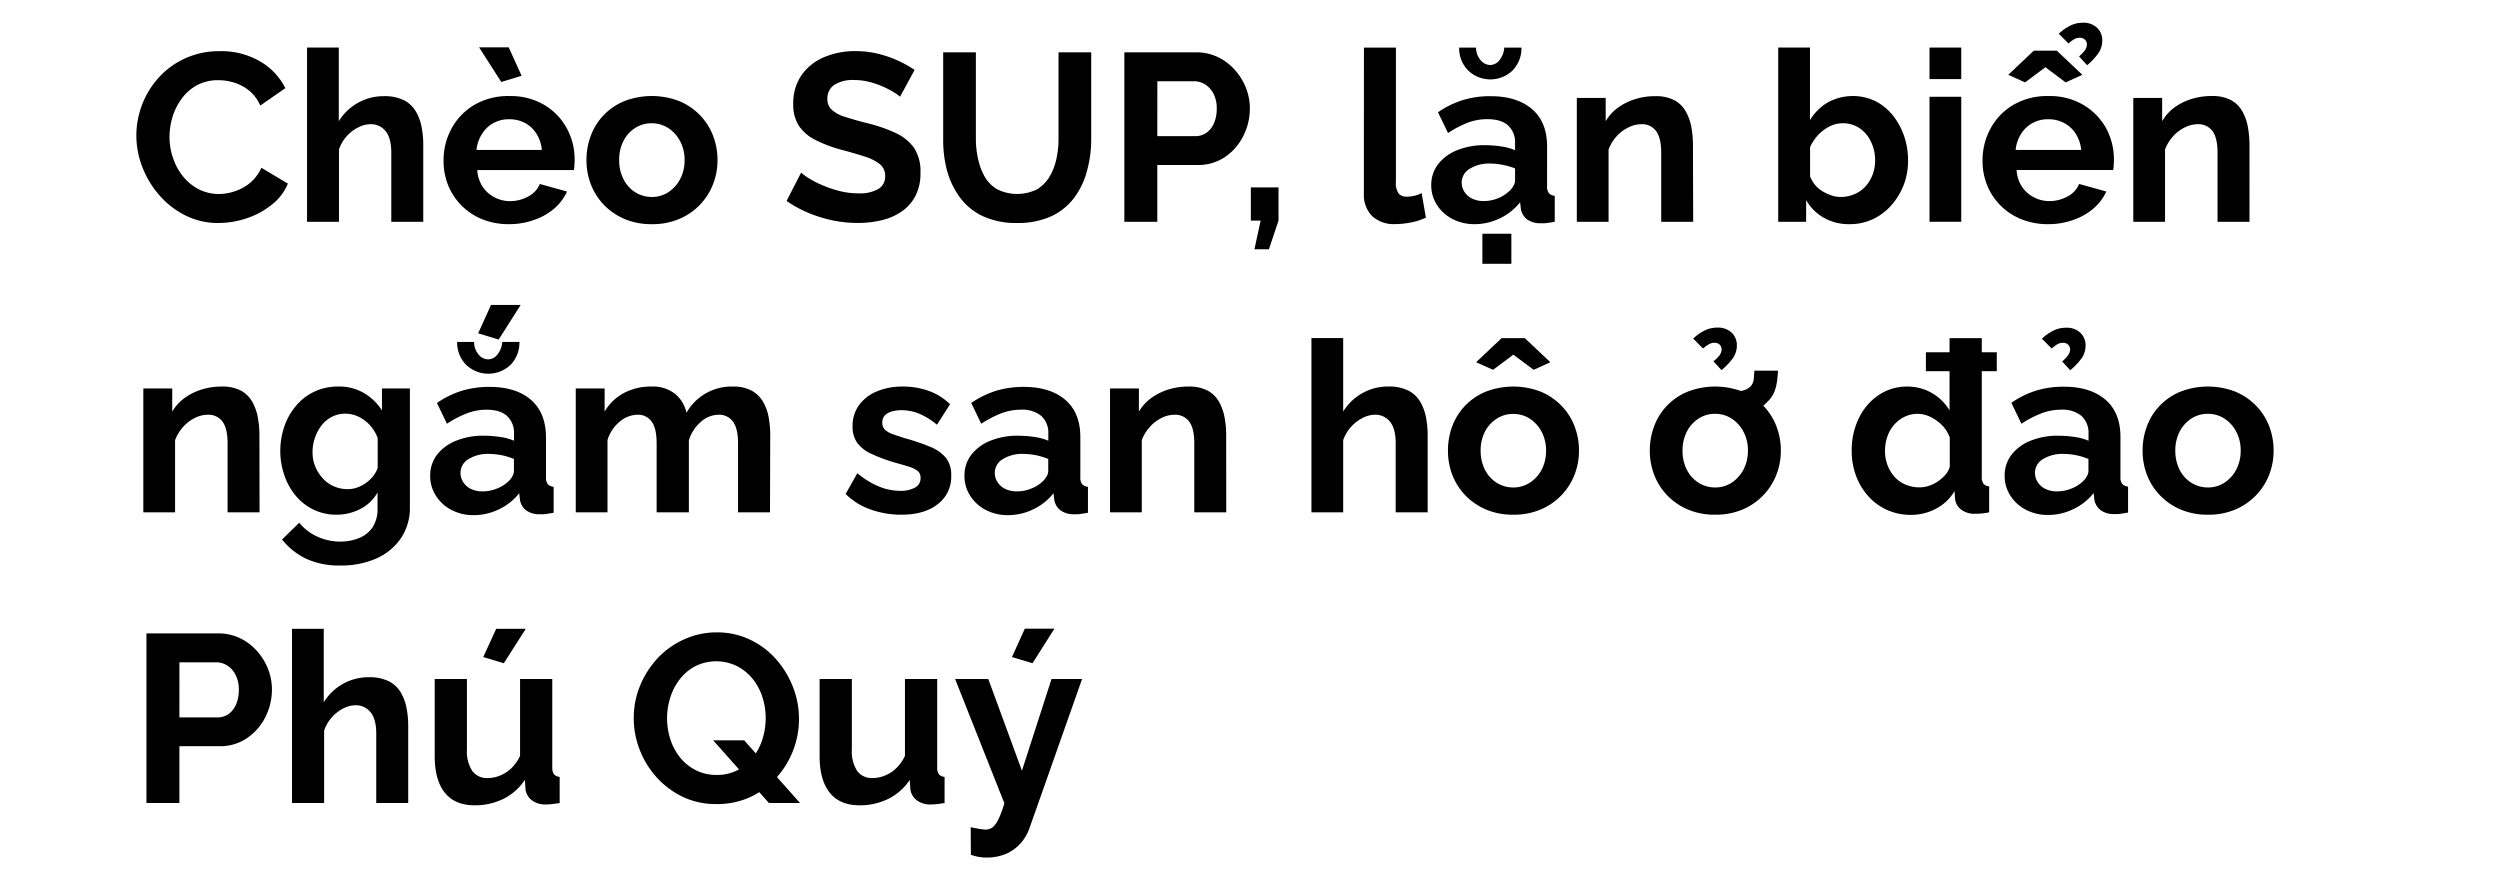
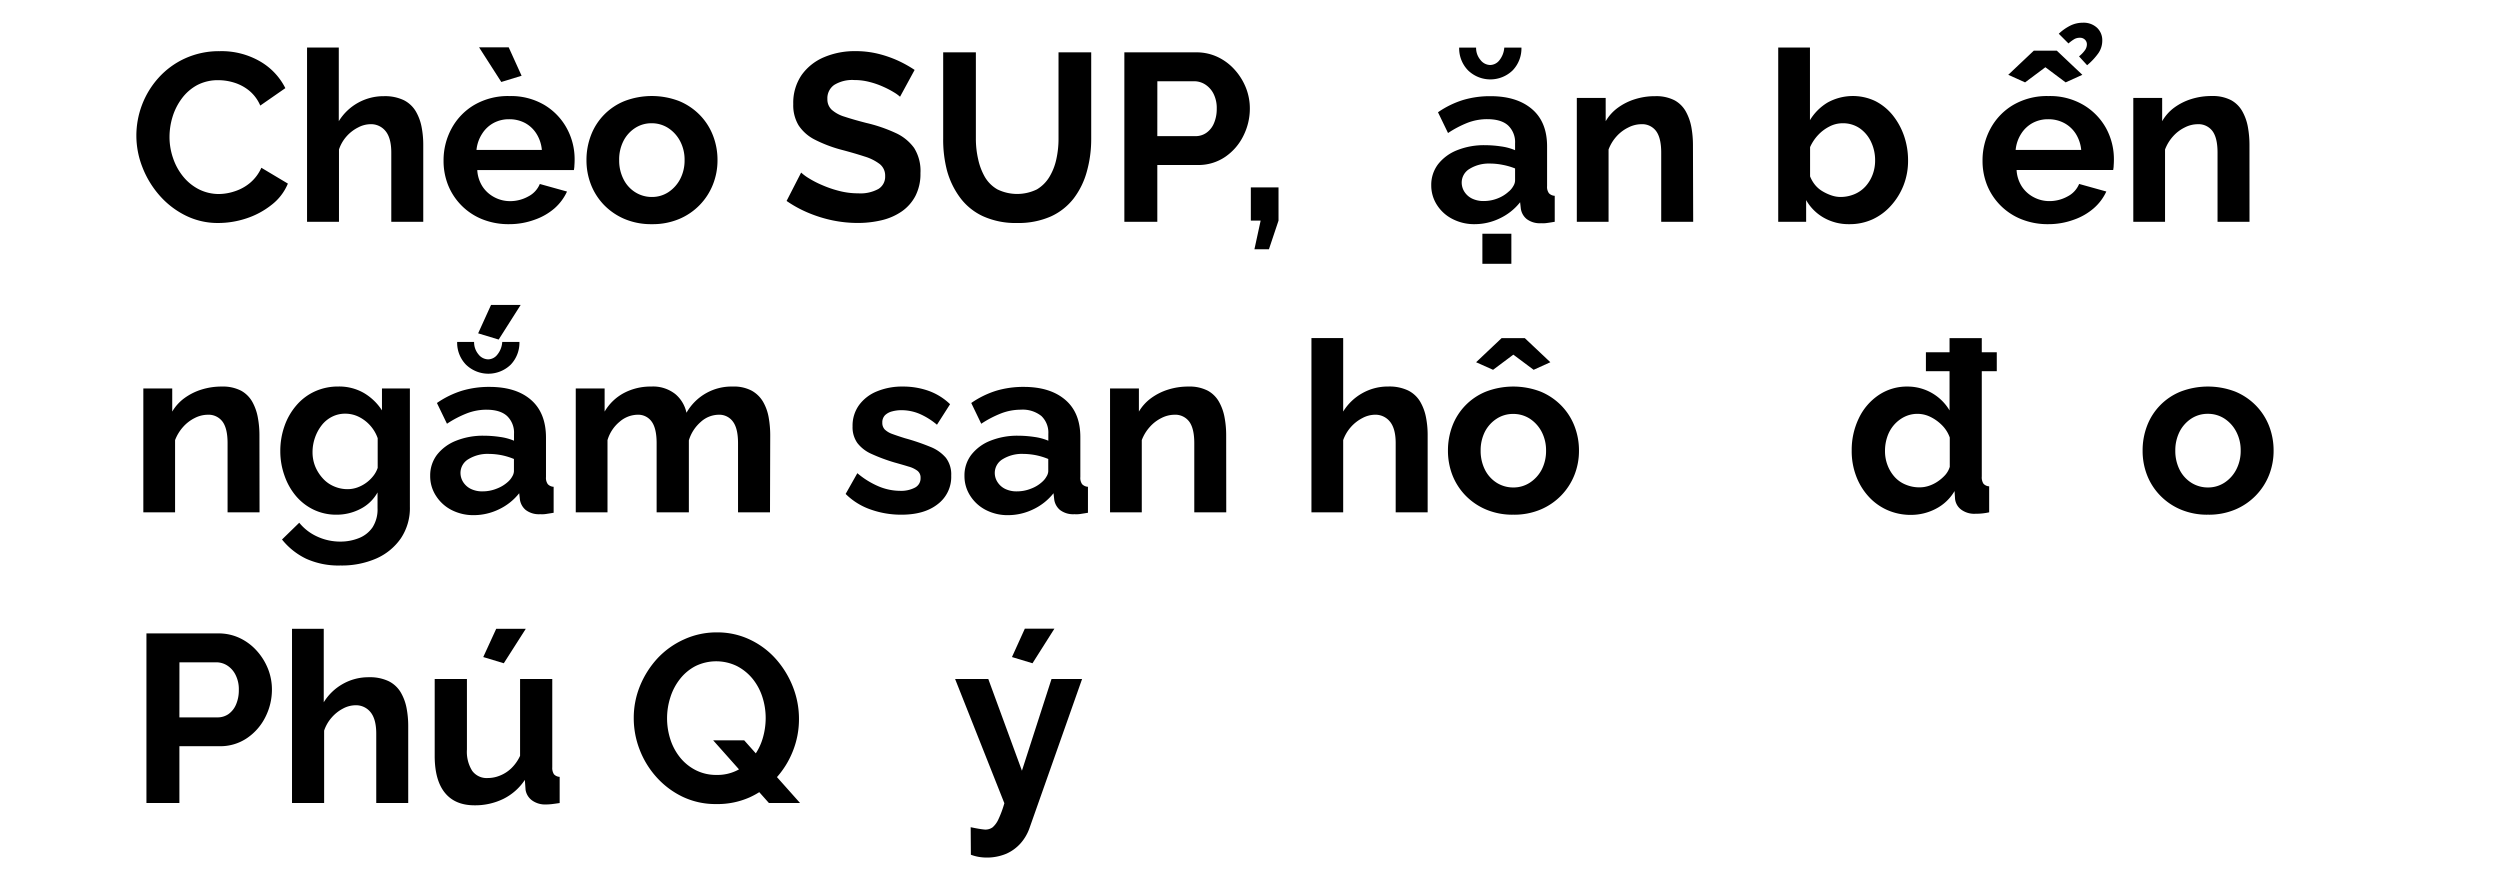
<svg xmlns="http://www.w3.org/2000/svg" id="D_Title" viewBox="0 0 660 230">
  <path d="M36,35.81a22.94,22.94,0,0,1,1.48-8.09,22.63,22.63,0,0,1,4.35-7.15,21.24,21.24,0,0,1,7-5.14A21.57,21.57,0,0,1,58,13.51a20.28,20.28,0,0,1,10.68,2.71,16.91,16.91,0,0,1,6.65,7.05l-6.62,4.6a10.33,10.33,0,0,0-3-4,11.76,11.76,0,0,0-3.94-2.07,14.14,14.14,0,0,0-4.06-.63,11.76,11.76,0,0,0-5.7,1.32A12.39,12.39,0,0,0,48,26a15.8,15.8,0,0,0-2.43,4.79,18.26,18.26,0,0,0-.82,5.36,17.11,17.11,0,0,0,.95,5.63,15.52,15.52,0,0,0,2.68,4.86A12.92,12.92,0,0,0,52.55,50a11.73,11.73,0,0,0,5.33,1.22A13.57,13.57,0,0,0,62,50.49a12,12,0,0,0,4-2.2,11.07,11.07,0,0,0,3-4L76,48.47a13.71,13.71,0,0,1-4.38,5.67A21.3,21.3,0,0,1,65,57.67a23.53,23.53,0,0,1-7.33,1.2,19,19,0,0,1-8.73-2,22.34,22.34,0,0,1-6.84-5.29,24.84,24.84,0,0,1-4.5-7.43A22.85,22.85,0,0,1,36,35.81Z" />
  <path d="M111.74,58.55H103.3V40.3c0-2.52-.49-4.41-1.48-5.65a4.91,4.91,0,0,0-4.06-1.86,7.1,7.1,0,0,0-3.22.86A10.27,10.27,0,0,0,91.49,36a10,10,0,0,0-2,3.47V58.55H81.06v-46h8.38V32a13.86,13.86,0,0,1,11.91-6.61,11.52,11.52,0,0,1,5.26,1.06,7.7,7.7,0,0,1,3.15,2.93,13,13,0,0,1,1.54,4.14,24.65,24.65,0,0,1,.44,4.64Z" />
  <path d="M134.42,59.18a18.56,18.56,0,0,1-7.18-1.33,16.22,16.22,0,0,1-8.95-9,17.23,17.23,0,0,1-1.19-6.41,17.54,17.54,0,0,1,2.11-8.51,16.11,16.11,0,0,1,6-6.23,17.66,17.66,0,0,1,9.29-2.34,17.35,17.35,0,0,1,9.2,2.34,16.16,16.16,0,0,1,5.92,6.15,17,17,0,0,1,2.08,8.3q0,.81-.06,1.53c0,.47-.08.88-.13,1.21H126a8.9,8.9,0,0,0,1.42,4.41,8.4,8.4,0,0,0,3.15,2.8,8.75,8.75,0,0,0,4.06,1,9.82,9.82,0,0,0,4.82-1.23,6.46,6.46,0,0,0,3.06-3.3l7.18,2A13.31,13.31,0,0,1,146.39,55a16,16,0,0,1-5.23,3A19.41,19.41,0,0,1,134.42,59.18Zm-8.63-19.59h17.26a9.61,9.61,0,0,0-1.42-4.28,8.13,8.13,0,0,0-3-2.83,8.75,8.75,0,0,0-4.22-1,8.46,8.46,0,0,0-4.13,1,8.2,8.2,0,0,0-3,2.83A9.61,9.61,0,0,0,125.79,39.59Zm.69-27.09h7.82l3.4,7.5-5.36,1.64Z" />
  <path d="M172.1,59.18a18,18,0,0,1-7.22-1.37,16.62,16.62,0,0,1-5.45-3.73A16.23,16.23,0,0,1,156,48.69a17.58,17.58,0,0,1-1.17-6.39A18.08,18.08,0,0,1,156,35.76a15.75,15.75,0,0,1,8.85-9.07,20.17,20.17,0,0,1,14.46,0,16.39,16.39,0,0,1,5.45,3.68,16,16,0,0,1,3.46,5.39,17.68,17.68,0,0,1,1.2,6.54,17.2,17.2,0,0,1-1.2,6.39,16.37,16.37,0,0,1-8.91,9.12A18,18,0,0,1,172.1,59.18ZM163.46,42.3a10.87,10.87,0,0,0,1.14,5,8.52,8.52,0,0,0,3.12,3.46A8.14,8.14,0,0,0,172.1,52a7.84,7.84,0,0,0,4.34-1.26,9.25,9.25,0,0,0,3.12-3.46,10.59,10.59,0,0,0,1.17-5,10.43,10.43,0,0,0-1.17-5,9.25,9.25,0,0,0-3.12-3.46A8,8,0,0,0,172,32.54a7.84,7.84,0,0,0-4.34,1.26,8.86,8.86,0,0,0-3.09,3.46A10.79,10.79,0,0,0,163.46,42.3Z" />
  <path d="M237.61,25.54a9.84,9.84,0,0,0-1.6-1.16,23.71,23.71,0,0,0-2.84-1.48,21.1,21.1,0,0,0-3.62-1.26,15.66,15.66,0,0,0-4-.51,9.08,9.08,0,0,0-5.32,1.29,4.29,4.29,0,0,0-1.8,3.73A3.75,3.75,0,0,0,219.6,29a9.11,9.11,0,0,0,3.4,1.82q2.26.75,5.67,1.63a39.93,39.93,0,0,1,7.65,2.6,12.31,12.31,0,0,1,5,4A11.38,11.38,0,0,1,243,45.71a12.73,12.73,0,0,1-1.32,6,11.47,11.47,0,0,1-3.62,4.11,15.71,15.71,0,0,1-5.3,2.32,26.92,26.92,0,0,1-6.33.72,32.84,32.84,0,0,1-6.67-.69,35,35,0,0,1-6.4-2,31.34,31.34,0,0,1-5.7-3.12l3.84-7.49a13,13,0,0,0,2,1.48,25.44,25.44,0,0,0,3.53,1.82,29,29,0,0,0,4.53,1.55,20,20,0,0,0,5,.63,9.88,9.88,0,0,0,5.35-1.16,3.78,3.78,0,0,0,1.77-3.39,3.87,3.87,0,0,0-1.42-3.17,12.6,12.6,0,0,0-4-2c-1.72-.56-3.76-1.16-6.11-1.78a35.43,35.43,0,0,1-7.09-2.7,11.15,11.15,0,0,1-4.22-3.73,10.26,10.26,0,0,1-1.42-5.62,13,13,0,0,1,2.21-7.69,13.83,13.83,0,0,1,5.92-4.7,20.61,20.61,0,0,1,8.25-1.6,24.9,24.9,0,0,1,6,.69A29.92,29.92,0,0,1,237.05,16a31.57,31.57,0,0,1,4.41,2.46Z" />
  <path d="M268.48,58.87a20.76,20.76,0,0,1-9-1.8,15.74,15.74,0,0,1-6.05-4.94A21.52,21.52,0,0,1,250,45,32.34,32.34,0,0,1,249,36.63V13.82h8.63V36.63a24.07,24.07,0,0,0,.6,5.39A16.38,16.38,0,0,0,260,46.71,9,9,0,0,0,263.32,50a11.87,11.87,0,0,0,10.42,0,9.62,9.62,0,0,0,3.31-3.31,15.26,15.26,0,0,0,1.83-4.7,24.84,24.84,0,0,0,.57-5.32V13.82h8.63V36.63a31.73,31.73,0,0,1-1.14,8.6,20.81,20.81,0,0,1-3.46,7.12,16,16,0,0,1-6.05,4.79A21.14,21.14,0,0,1,268.48,58.87Z" />
  <path d="M296.83,58.55V13.82h19a13,13,0,0,1,5.7,1.26,14.12,14.12,0,0,1,4.5,3.41,15.91,15.91,0,0,1,2.93,4.78,14.79,14.79,0,0,1,1,5.42,16,16,0,0,1-1.7,7.15,14.39,14.39,0,0,1-4.82,5.58,12.52,12.52,0,0,1-7.28,2.14H305.53v15Zm8.7-22.61h10.08a4.9,4.9,0,0,0,2.89-.89,5.76,5.76,0,0,0,2-2.55,9.52,9.52,0,0,0,.72-3.81,8.34,8.34,0,0,0-.85-3.94,6.26,6.26,0,0,0-2.2-2.45,5.4,5.4,0,0,0-2.93-.85h-9.7Z" />
  <path d="M331.17,65.8l1.64-7.56h-2.59V49.48h7.31v8.76L335,65.8Z" />
-   <path d="M360.08,12.56h8.44V48a4.69,4.69,0,0,0,.76,3.13,2.67,2.67,0,0,0,2,.79,9.08,9.08,0,0,0,2.17-.25,7.72,7.72,0,0,0,1.86-.7l1.13,6.49a15.91,15.91,0,0,1-3.93,1.26,21.07,21.07,0,0,1-4.13.44,8.43,8.43,0,0,1-6.14-2.11,8,8,0,0,1-2.18-6Z" />
  <path d="M377.85,48.91a9,9,0,0,1,1.79-5.54,11.91,11.91,0,0,1,5-3.7,19,19,0,0,1,7.4-1.34,28.86,28.86,0,0,1,4.22.32,14.56,14.56,0,0,1,3.72,1V37.84a6.07,6.07,0,0,0-1.83-4.71q-1.81-1.66-5.48-1.67a14.45,14.45,0,0,0-5.23.95,27.76,27.76,0,0,0-5.16,2.71l-2.65-5.48a24.23,24.23,0,0,1,6.65-3.25,24.84,24.84,0,0,1,7.21-1q7,0,11,3.45t3.94,10V49.14a2.84,2.84,0,0,0,.48,1.86,2.25,2.25,0,0,0,1.54.69v6.86c-.76.13-1.44.24-2.05.32a7,7,0,0,1-1.54.06,5.75,5.75,0,0,1-3.81-1.1,4.35,4.35,0,0,1-1.55-2.74l-.19-1.7a15,15,0,0,1-5.41,4.28,15.26,15.26,0,0,1-6.56,1.51,12.45,12.45,0,0,1-5.89-1.37,10.41,10.41,0,0,1-4.09-3.7A9.49,9.49,0,0,1,377.85,48.91Zm15.56-31.75a3.16,3.16,0,0,0,2.46-1.29,6,6,0,0,0,1.26-3.31h4.53a8.38,8.38,0,0,1-2.3,6,8.46,8.46,0,0,1-11.81,0,8.32,8.32,0,0,1-2.33-6h4.47a4.88,4.88,0,0,0,1.14,3.25A3.3,3.3,0,0,0,393.41,17.16Zm5,33.33a5.28,5.28,0,0,0,1.13-1.41,3,3,0,0,0,.44-1.35V44.47a17.68,17.68,0,0,0-3.28-.95,17.34,17.34,0,0,0-3.33-.34A9.67,9.67,0,0,0,388,44.56a4.2,4.2,0,0,0-2.11,3.66,4.51,4.51,0,0,0,.69,2.37,5,5,0,0,0,2,1.81,6.8,6.8,0,0,0,3.18.67,9.81,9.81,0,0,0,3.71-.73A9.19,9.19,0,0,0,398.39,50.49Zm-7.06,19.15V61.7H399v7.94Z" />
  <path d="M447,58.55h-8.44V40.3c0-2.61-.46-4.51-1.36-5.71a4.55,4.55,0,0,0-3.87-1.8,7.61,7.61,0,0,0-3.44.86A10.14,10.14,0,0,0,426.77,36a10.85,10.85,0,0,0-2.11,3.47V58.55h-8.38V25.86h7.62V32a11.75,11.75,0,0,1,3.21-3.55,15.44,15.44,0,0,1,4.48-2.25,17.52,17.52,0,0,1,5.41-.81,10.59,10.59,0,0,1,5.08,1.09,7.55,7.55,0,0,1,3,3,13.65,13.65,0,0,1,1.45,4.14,26.17,26.17,0,0,1,.41,4.58Z" />
  <path d="M488.22,59.18a13.21,13.21,0,0,1-6.74-1.7,12.34,12.34,0,0,1-4.66-4.66v5.73h-7.37v-46h8.38V31.72a13.61,13.61,0,0,1,4.69-4.67,13.8,13.8,0,0,1,12.57-.36,14.17,14.17,0,0,1,4.57,3.71,18.09,18.09,0,0,1,3,5.45,19.84,19.84,0,0,1,1.07,6.51,17.7,17.7,0,0,1-1.2,6.58,17.48,17.48,0,0,1-3.31,5.35,14.84,14.84,0,0,1-4.88,3.62A14.44,14.44,0,0,1,488.22,59.18ZM485.83,52a9.54,9.54,0,0,0,3.75-.74,8.21,8.21,0,0,0,2.93-2.07,9.79,9.79,0,0,0,1.85-3.06,10.48,10.48,0,0,0,.67-3.77A11.17,11.17,0,0,0,494,37.54a9,9,0,0,0-3-3.65,7.77,7.77,0,0,0-4.54-1.35,7.45,7.45,0,0,0-3.49.86,10.69,10.69,0,0,0-3,2.26,11.6,11.6,0,0,0-2.11,3.18v7.72a8.65,8.65,0,0,0,1.32,2.26,7.38,7.38,0,0,0,2,1.7,12.2,12.2,0,0,0,2.36,1.08A7.55,7.55,0,0,0,485.83,52Z" />
-   <path d="M509.39,20.88V12.56h8.38v8.32Zm0,37.67v-33h8.38v33Z" />
  <path d="M540.76,59.18a18.56,18.56,0,0,1-7.18-1.33,16.22,16.22,0,0,1-9-9,17.23,17.23,0,0,1-1.19-6.41,17.54,17.54,0,0,1,2.11-8.51,16.11,16.11,0,0,1,6-6.23,17.67,17.67,0,0,1,9.3-2.34A17.34,17.34,0,0,1,550,27.69,16.26,16.26,0,0,1,556,33.84a17.09,17.09,0,0,1,2.07,8.3q0,.81-.06,1.53c0,.47-.08.88-.13,1.21H532.38a8.9,8.9,0,0,0,1.42,4.41,8.4,8.4,0,0,0,3.15,2.8,8.75,8.75,0,0,0,4.06,1,9.82,9.82,0,0,0,4.82-1.23,6.46,6.46,0,0,0,3.06-3.3l7.18,2A13.18,13.18,0,0,1,552.73,55a16,16,0,0,1-5.23,3A19.41,19.41,0,0,1,540.76,59.18ZM530.18,19.75l6.74-6.37H543l6.74,6.37-4.41,2-5.35-4-5.36,4Zm2,19.84h17.26A9.73,9.73,0,0,0,548,35.31a8.23,8.23,0,0,0-3.06-2.83,8.75,8.75,0,0,0-4.22-1,8.46,8.46,0,0,0-4.13,1,8.27,8.27,0,0,0-3,2.83A9.61,9.61,0,0,0,532.13,39.59Zm13.92-28.1-2.58-2.58a12.59,12.59,0,0,1,3.09-2.17A7.39,7.39,0,0,1,549.83,6a5.16,5.16,0,0,1,3.82,1.36,4.49,4.49,0,0,1,1.35,3.3A5.83,5.83,0,0,1,554,14a16.87,16.87,0,0,1-3,3.22l-2.14-2.34a8,8,0,0,0,1.57-1.63,2.71,2.71,0,0,0,.51-1.51,1.68,1.68,0,0,0-.51-1.26,1.79,1.79,0,0,0-1.32-.51,2.92,2.92,0,0,0-1.48.35A11.11,11.11,0,0,0,546.05,11.49Z" />
  <path d="M593.87,58.55h-8.44V40.3q0-3.91-1.35-5.71a4.58,4.58,0,0,0-3.88-1.8,7.57,7.57,0,0,0-3.43.86A10.06,10.06,0,0,0,573.68,36a11,11,0,0,0-2.11,3.47V58.55h-8.38V25.86h7.62V32A11.66,11.66,0,0,1,574,28.41a15.38,15.38,0,0,1,4.47-2.25,17.63,17.63,0,0,1,5.42-.81A10.55,10.55,0,0,1,589,26.44a7.55,7.55,0,0,1,3,3,13.13,13.13,0,0,1,1.45,4.14,26.17,26.17,0,0,1,.41,4.58Z" />
  <path d="M68.52,135.25H60.08V117q0-3.91-1.35-5.71a4.58,4.58,0,0,0-3.88-1.8,7.7,7.7,0,0,0-3.43.86,10.18,10.18,0,0,0-3.09,2.37,11.21,11.21,0,0,0-2.11,3.47v19.06H37.84V102.56h7.63v6.1a11.87,11.87,0,0,1,3.21-3.55,15.38,15.38,0,0,1,4.47-2.25,17.63,17.63,0,0,1,5.42-.81,10.52,10.52,0,0,1,5.07,1.09,7.64,7.64,0,0,1,3,3,13.34,13.34,0,0,1,1.44,4.15,25.06,25.06,0,0,1,.41,4.57Z" />
  <path d="M88.81,135.88a13.72,13.72,0,0,1-6-1.32,14.11,14.11,0,0,1-4.69-3.63,16.82,16.82,0,0,1-3-5.33A19.05,19.05,0,0,1,74,119.16a19.65,19.65,0,0,1,1.11-6.69A16.82,16.82,0,0,1,78.26,107a14.12,14.12,0,0,1,4.85-3.66,14.68,14.68,0,0,1,6.2-1.3,13.08,13.08,0,0,1,6.74,1.7,14.32,14.32,0,0,1,4.79,4.6v-5.79h7.37v31.22a14.34,14.34,0,0,1-2.39,8.36,15.42,15.42,0,0,1-6.49,5.32,22.8,22.8,0,0,1-9.45,1.84,20.69,20.69,0,0,1-9.07-1.79,18.38,18.38,0,0,1-6.36-5.07L79,138a13,13,0,0,0,4.76,3.66,14.37,14.37,0,0,0,6.08,1.32,13,13,0,0,0,4.91-.92,7.82,7.82,0,0,0,3.6-2.84,8.8,8.8,0,0,0,1.32-5.06V130a10.69,10.69,0,0,1-4.57,4.38A13.58,13.58,0,0,1,88.81,135.88Zm2.83-6.74a7.73,7.73,0,0,0,2.68-.44,9.32,9.32,0,0,0,4.19-3,7.12,7.12,0,0,0,1.2-2.18v-7.84A10,10,0,0,0,94.64,110a8.06,8.06,0,0,0-3.5-.79,7.55,7.55,0,0,0-3.5.82,8.08,8.08,0,0,0-2.74,2.27,11.42,11.42,0,0,0-1.76,3.29,11.55,11.55,0,0,0-.63,3.79,10,10,0,0,0,.72,3.79,10.69,10.69,0,0,0,2,3.13,8.28,8.28,0,0,0,2.93,2.09A8.94,8.94,0,0,0,91.64,129.14Z" />
  <path d="M113.57,125.61a9,9,0,0,1,1.79-5.54,11.91,11.91,0,0,1,5-3.7,19,19,0,0,1,7.4-1.34,28.86,28.86,0,0,1,4.22.32,14.56,14.56,0,0,1,3.72,1v-1.81a6.07,6.07,0,0,0-1.83-4.71q-1.82-1.67-5.48-1.67a14.45,14.45,0,0,0-5.23,1,27.76,27.76,0,0,0-5.16,2.71l-2.65-5.48a24.23,24.23,0,0,1,6.65-3.25,24.84,24.84,0,0,1,7.21-1q7.06,0,11,3.45t3.93,10v10.37a2.84,2.84,0,0,0,.48,1.86,2.25,2.25,0,0,0,1.54.69v6.86c-.76.13-1.44.23-2,.32a7,7,0,0,1-1.54.06,5.75,5.75,0,0,1-3.81-1.1,4.42,4.42,0,0,1-1.55-2.74l-.19-1.7a15,15,0,0,1-5.41,4.28,15.26,15.26,0,0,1-6.56,1.51,12.56,12.56,0,0,1-5.89-1.36,10.57,10.57,0,0,1-4.09-3.71A9.47,9.47,0,0,1,113.57,125.61Zm15.31-30.74a3.13,3.13,0,0,0,2.45-1.29,5.81,5.81,0,0,0,1.26-3.31h4.54a8.4,8.4,0,0,1-2.3,6,8.49,8.49,0,0,1-11.81,0,8.3,8.3,0,0,1-2.33-6h4.47a5,5,0,0,0,1.13,3.25A3.33,3.33,0,0,0,128.88,94.87Zm5.23,32.32a5.28,5.28,0,0,0,1.13-1.41,3,3,0,0,0,.44-1.35v-3.26a17.8,17.8,0,0,0-3.27-1,18.28,18.28,0,0,0-3.34-.34,9.67,9.67,0,0,0-5.39,1.38,4.2,4.2,0,0,0-2.11,3.66,4.51,4.51,0,0,0,.69,2.37,5,5,0,0,0,2,1.81,6.8,6.8,0,0,0,3.18.67,9.9,9.9,0,0,0,3.72-.73A9.24,9.24,0,0,0,134.11,127.19Zm-2.46-37.55L126.23,88l3.4-7.49h7.82Z" />
  <path d="M203.28,135.25h-8.44V117q0-3.91-1.36-5.71a4.42,4.42,0,0,0-3.75-1.8,7.13,7.13,0,0,0-4.72,1.89,10.43,10.43,0,0,0-3.15,4.87v19h-8.51V117q0-3.91-1.32-5.71a4.34,4.34,0,0,0-3.72-1.8,7.4,7.4,0,0,0-4.72,1.84,9.93,9.93,0,0,0-3.21,4.86v19.06H152V102.56h7.62v6.1a12.94,12.94,0,0,1,5.07-4.89,15,15,0,0,1,7.22-1.72,9.44,9.44,0,0,1,6.39,2,8.84,8.84,0,0,1,2.93,4.92,13.65,13.65,0,0,1,12.22-6.92,10,10,0,0,1,5,1.09,8,8,0,0,1,3,2.93,12.59,12.59,0,0,1,1.48,4.14,26.69,26.69,0,0,1,.41,4.61Z" />
  <path d="M237.93,135.88a24,24,0,0,1-8.1-1.38,17.37,17.37,0,0,1-6.58-4.1l3.09-5.48a21.82,21.82,0,0,0,5.73,3.53,14.79,14.79,0,0,0,5.54,1.13,7.86,7.86,0,0,0,3.94-.85,2.74,2.74,0,0,0,1.48-2.55,2.25,2.25,0,0,0-.82-1.89,6.92,6.92,0,0,0-2.36-1.12c-1-.31-2.28-.68-3.75-1.09a46.19,46.19,0,0,1-6.08-2.27,9.58,9.58,0,0,1-3.68-2.86,7.2,7.2,0,0,1-1.26-4.39,9.25,9.25,0,0,1,1.67-5.56,10.87,10.87,0,0,1,4.66-3.64,17.41,17.41,0,0,1,7-1.31,20,20,0,0,1,6.68,1.11,15.87,15.87,0,0,1,5.73,3.55l-3.46,5.42a18.54,18.54,0,0,0-4.73-2.93,12.36,12.36,0,0,0-4.6-.91,9.41,9.41,0,0,0-2.48.31,4.2,4.2,0,0,0-1.89,1,2.69,2.69,0,0,0-.73,2,2.5,2.5,0,0,0,.66,1.8,5.57,5.57,0,0,0,2,1.18c.9.33,2,.7,3.31,1.11a57.67,57.67,0,0,1,6.68,2.27,10.37,10.37,0,0,1,4.12,2.88,7.21,7.21,0,0,1,1.42,4.71,9,9,0,0,1-3.59,7.57Q244,135.89,237.93,135.88Z" />
  <path d="M254.62,125.61a8.91,8.91,0,0,1,1.8-5.54,11.85,11.85,0,0,1,5-3.7,19,19,0,0,1,7.4-1.34,29.07,29.07,0,0,1,4.22.32,14.56,14.56,0,0,1,3.72,1v-1.81a6.07,6.07,0,0,0-1.83-4.71,7.91,7.91,0,0,0-5.48-1.67,14.45,14.45,0,0,0-5.23,1,27.82,27.82,0,0,0-5.17,2.71l-2.64-5.48a24.18,24.18,0,0,1,6.64-3.25,24.91,24.91,0,0,1,7.22-1q7,0,11,3.45t3.94,10v10.37a2.85,2.85,0,0,0,.47,1.86,2.29,2.29,0,0,0,1.54.69v6.86c-.75.13-1.44.23-2,.32a7.08,7.08,0,0,1-1.55.06,5.75,5.75,0,0,1-3.81-1.1,4.4,4.4,0,0,1-1.54-2.74l-.19-1.7a15,15,0,0,1-5.42,4.28,15.21,15.21,0,0,1-6.55,1.51,12.5,12.5,0,0,1-5.89-1.36,10.6,10.6,0,0,1-4.1-3.71A9.55,9.55,0,0,1,254.62,125.61Zm20.54,1.58a5.28,5.28,0,0,0,1.13-1.41,2.88,2.88,0,0,0,.45-1.35v-3.26a17.91,17.91,0,0,0-3.28-1,18.28,18.28,0,0,0-3.34-.34,9.69,9.69,0,0,0-5.39,1.38,4.23,4.23,0,0,0-2.11,3.66,4.44,4.44,0,0,0,.7,2.37,5,5,0,0,0,2,1.81,6.8,6.8,0,0,0,3.18.67,9.9,9.9,0,0,0,3.72-.73A9,9,0,0,0,275.16,127.19Z" />
  <path d="M323.73,135.25h-8.44V117q0-3.91-1.35-5.71a4.58,4.58,0,0,0-3.88-1.8,7.7,7.7,0,0,0-3.43.86,10.06,10.06,0,0,0-3.09,2.37,11,11,0,0,0-2.11,3.47v19.06h-8.38V102.56h7.62v6.1a11.91,11.91,0,0,1,3.22-3.55,15.38,15.38,0,0,1,4.47-2.25,17.63,17.63,0,0,1,5.42-.81,10.52,10.52,0,0,1,5.07,1.09,7.55,7.55,0,0,1,3,3,13.1,13.1,0,0,1,1.45,4.15,25.06,25.06,0,0,1,.41,4.57Z" />
  <path d="M376.9,135.25h-8.44V117q0-3.8-1.48-5.65a4.91,4.91,0,0,0-4.06-1.86,7.16,7.16,0,0,0-3.21.86,10.51,10.51,0,0,0-5.11,5.84v19.06h-8.38v-46h8.38v19.4a13.88,13.88,0,0,1,5.07-4.86,13.71,13.71,0,0,1,6.84-1.75,11.52,11.52,0,0,1,5.26,1.06,7.7,7.7,0,0,1,3.15,2.93,13,13,0,0,1,1.54,4.14,23.92,23.92,0,0,1,.44,4.64Z" />
  <path d="M399.52,135.88a17.93,17.93,0,0,1-7.21-1.37,16.51,16.51,0,0,1-5.45-3.73,16.25,16.25,0,0,1-3.44-5.39,17.79,17.79,0,0,1-1.16-6.39,18.29,18.29,0,0,1,1.16-6.54,15.8,15.8,0,0,1,8.86-9.07,20.15,20.15,0,0,1,14.45,0,16.39,16.39,0,0,1,5.45,3.68,16,16,0,0,1,3.47,5.39,17.68,17.68,0,0,1,1.2,6.54,17.2,17.2,0,0,1-1.2,6.39,16.43,16.43,0,0,1-8.92,9.12A17.93,17.93,0,0,1,399.52,135.88Zm-9.83-40.25,6.74-6.37h6.11l6.75,6.37-4.41,2-5.36-4-5.35,4Zm1.2,23.37a11,11,0,0,0,1.13,5,8.66,8.66,0,0,0,3.12,3.46,8.14,8.14,0,0,0,4.38,1.23,7.85,7.85,0,0,0,4.35-1.26A9.25,9.25,0,0,0,407,124a10.7,10.7,0,0,0,1.16-5,10.54,10.54,0,0,0-1.16-5,9.25,9.25,0,0,0-3.12-3.46,8,8,0,0,0-4.41-1.26,7.85,7.85,0,0,0-4.35,1.26A9,9,0,0,0,392,114,10.91,10.91,0,0,0,390.89,119Z" />
-   <path d="M452.82,135.88a18,18,0,0,1-7.22-1.37,16.62,16.62,0,0,1-5.45-3.73,16.23,16.23,0,0,1-3.43-5.39,17.58,17.58,0,0,1-1.17-6.39,18.08,18.08,0,0,1,1.17-6.54,15.75,15.75,0,0,1,8.85-9.07,20.17,20.17,0,0,1,14.46,0,16.39,16.39,0,0,1,5.45,3.68,16,16,0,0,1,3.46,5.39,17.68,17.68,0,0,1,1.2,6.54,17.2,17.2,0,0,1-1.2,6.39,16.37,16.37,0,0,1-8.91,9.12A18,18,0,0,1,452.82,135.88ZM444.19,119a10.86,10.86,0,0,0,1.13,5,8.66,8.66,0,0,0,3.12,3.46,8.14,8.14,0,0,0,4.38,1.23,7.84,7.84,0,0,0,4.34-1.26,9.25,9.25,0,0,0,3.12-3.46,10.59,10.59,0,0,0,1.17-5,10.43,10.43,0,0,0-1.17-5,9.25,9.25,0,0,0-3.12-3.46,8,8,0,0,0-4.41-1.26,7.84,7.84,0,0,0-4.34,1.26,8.94,8.94,0,0,0-3.09,3.46A10.78,10.78,0,0,0,444.19,119Zm5.41-27L447,89.39a12.59,12.59,0,0,1,3.09-2.17,7.39,7.39,0,0,1,3.27-.73,5.16,5.16,0,0,1,3.82,1.36,4.49,4.49,0,0,1,1.35,3.3,5.83,5.83,0,0,1-1,3.34,16.87,16.87,0,0,1-3.05,3.22l-2.14-2.33A8.33,8.33,0,0,0,454,93.74a2.69,2.69,0,0,0,.5-1.51A1.71,1.71,0,0,0,454,91a1.82,1.82,0,0,0-1.32-.5,2.92,2.92,0,0,0-1.48.35A11.11,11.11,0,0,0,449.6,92Zm6.81,17.27.12-5.8a14.46,14.46,0,0,0,3.53-.35,4.49,4.49,0,0,0,2.08-1.1,3.4,3.4,0,0,0,.85-1.92c.06-.69.12-1.44.16-2.24h6.24c-.05.93-.13,1.86-.26,2.81a11.78,11.78,0,0,1-.72,2.8,7.21,7.21,0,0,1-1.8,2.58,6.64,6.64,0,0,1-2.48,1.8,15.17,15.17,0,0,1-3.6,1.07A24,24,0,0,1,456.41,109.24Z" />
  <path d="M488.85,118.94a19.18,19.18,0,0,1,1.89-8.54,15.22,15.22,0,0,1,5.23-6.1,13.34,13.34,0,0,1,7.62-2.25,12.88,12.88,0,0,1,11.09,6.3V89.26h8.51V125.8a3.05,3.05,0,0,0,.44,1.89,2.14,2.14,0,0,0,1.51.7v6.86a15.73,15.73,0,0,1-3.59.38,5.77,5.77,0,0,1-3.75-1.06,4.05,4.05,0,0,1-1.67-2.93l-.13-2a12.16,12.16,0,0,1-4.94,4.68,14.07,14.07,0,0,1-6.52,1.61,15.24,15.24,0,0,1-6.27-1.27,14.71,14.71,0,0,1-5-3.62,16.61,16.61,0,0,1-3.27-5.42A18.49,18.49,0,0,1,488.85,118.94Zm25.89,4.3v-7.73a8.66,8.66,0,0,0-2-3.2,11.29,11.29,0,0,0-3.09-2.24,7.77,7.77,0,0,0-6.93,0A9,9,0,0,0,500,112.2a9.24,9.24,0,0,0-1.76,3.12,11.54,11.54,0,0,0-.6,3.74,10.31,10.31,0,0,0,.69,3.8,9.87,9.87,0,0,0,1.89,3.09,7.87,7.87,0,0,0,2.9,2,9.24,9.24,0,0,0,3.65.71,7.64,7.64,0,0,0,2.46-.4,9.44,9.44,0,0,0,2.3-1.13,10.82,10.82,0,0,0,2-1.72A5.83,5.83,0,0,0,514.74,123.24ZM508.44,98V93h18.71v5Z" />
-   <path d="M529.23,125.61a8.91,8.91,0,0,1,1.8-5.54,11.85,11.85,0,0,1,5-3.7,19,19,0,0,1,7.4-1.34,29.07,29.07,0,0,1,4.22.32,14.56,14.56,0,0,1,3.72,1v-1.81a6.07,6.07,0,0,0-1.83-4.71,7.91,7.91,0,0,0-5.48-1.67,14.45,14.45,0,0,0-5.23,1,27.82,27.82,0,0,0-5.17,2.71L531,106.34a24.18,24.18,0,0,1,6.64-3.25,24.91,24.91,0,0,1,7.22-1q7,0,11,3.45t3.94,10v10.37a2.91,2.91,0,0,0,.47,1.86,2.29,2.29,0,0,0,1.54.69v6.86c-.75.13-1.43.23-2,.32a7.08,7.08,0,0,1-1.55.06,5.75,5.75,0,0,1-3.81-1.1,4.4,4.4,0,0,1-1.54-2.74l-.19-1.7a15,15,0,0,1-5.42,4.28,15.21,15.21,0,0,1-6.55,1.51,12.5,12.5,0,0,1-5.89-1.36,10.6,10.6,0,0,1-4.1-3.71A9.55,9.55,0,0,1,529.23,125.61Zm20.54,1.58a5.52,5.52,0,0,0,1.14-1.41,3,3,0,0,0,.44-1.35v-3.26a17.68,17.68,0,0,0-3.28-1,18.28,18.28,0,0,0-3.34-.34,9.69,9.69,0,0,0-5.39,1.38,4.23,4.23,0,0,0-2.11,3.66,4.44,4.44,0,0,0,.7,2.37,5,5,0,0,0,2,1.81,6.8,6.8,0,0,0,3.18.67,9.9,9.9,0,0,0,3.72-.73A9,9,0,0,0,549.77,127.19ZM541.64,92l-2.58-2.58a12.59,12.59,0,0,1,3.09-2.17,7.39,7.39,0,0,1,3.27-.73,5.16,5.16,0,0,1,3.82,1.36,4.49,4.49,0,0,1,1.35,3.3,5.83,5.83,0,0,1-1,3.34,16.87,16.87,0,0,1-3.05,3.22l-2.14-2.33A8.33,8.33,0,0,0,546,93.74a2.71,2.71,0,0,0,.51-1.51A1.72,1.72,0,0,0,546,91a1.82,1.82,0,0,0-1.32-.5,2.92,2.92,0,0,0-1.48.35A11.11,11.11,0,0,0,541.64,92Z" />
  <path d="M582.91,135.88a17.93,17.93,0,0,1-7.21-1.37,16.41,16.41,0,0,1-5.45-3.73,16.1,16.1,0,0,1-3.44-5.39,17.58,17.58,0,0,1-1.16-6.39,18.07,18.07,0,0,1,1.16-6.54,15.75,15.75,0,0,1,8.85-9.07,20.17,20.17,0,0,1,14.46,0,16.39,16.39,0,0,1,5.45,3.68,16.15,16.15,0,0,1,3.47,5.39,17.88,17.88,0,0,1,1.19,6.54,17.39,17.39,0,0,1-1.19,6.39,16.43,16.43,0,0,1-8.92,9.12A17.93,17.93,0,0,1,582.91,135.88ZM574.28,119a11,11,0,0,0,1.13,5,8.66,8.66,0,0,0,3.12,3.46,8.14,8.14,0,0,0,4.38,1.23,7.84,7.84,0,0,0,4.34-1.26,9.09,9.09,0,0,0,3.12-3.46,10.59,10.59,0,0,0,1.17-5,10.43,10.43,0,0,0-1.17-5,9.09,9.09,0,0,0-3.12-3.46,7.94,7.94,0,0,0-4.4-1.26,7.85,7.85,0,0,0-4.35,1.26,9,9,0,0,0-3.09,3.46A10.91,10.91,0,0,0,574.28,119Z" />
  <path d="M38.66,212V167.22h19a13,13,0,0,1,5.7,1.26,14.12,14.12,0,0,1,4.5,3.41,15.91,15.91,0,0,1,2.93,4.78,14.79,14.79,0,0,1,1,5.42,16,16,0,0,1-1.7,7.15,14.47,14.47,0,0,1-4.82,5.58A12.52,12.52,0,0,1,58,197H47.36v15Zm8.7-22.61H57.44a5,5,0,0,0,2.89-.88,5.93,5.93,0,0,0,2-2.56,9.52,9.52,0,0,0,.72-3.81,8.34,8.34,0,0,0-.85-3.94A6.19,6.19,0,0,0,60,175.7a5.4,5.4,0,0,0-2.93-.85h-9.7Z" />
  <path d="M107.77,212H99.33V193.7q0-3.8-1.48-5.65a4.91,4.91,0,0,0-4.06-1.86,7.1,7.1,0,0,0-3.22.86,10.27,10.27,0,0,0-3,2.37,10,10,0,0,0-2,3.47V212H77.09V166h8.38v19.4a13.88,13.88,0,0,1,5.07-4.86,13.71,13.71,0,0,1,6.84-1.75,11.52,11.52,0,0,1,5.26,1.06,7.7,7.7,0,0,1,3.15,2.93,13,13,0,0,1,1.54,4.14,24.73,24.73,0,0,1,.44,4.64Z" />
  <path d="M114.76,199.73V179.26h8.51v18.61a9.44,9.44,0,0,0,1.39,5.63,4.72,4.72,0,0,0,4.09,1.9,8.53,8.53,0,0,0,3.25-.65,9.24,9.24,0,0,0,3-1.94,11,11,0,0,0,2.3-3.27V179.26h8.5v23.28a3.06,3.06,0,0,0,.44,1.86,2.17,2.17,0,0,0,1.51.69V212c-.84.13-1.54.22-2.11.29a14.65,14.65,0,0,1-1.54.09,5.85,5.85,0,0,1-3.62-1.06,4.29,4.29,0,0,1-1.73-2.81l-.19-2.62a14.56,14.56,0,0,1-5.64,5,16.94,16.94,0,0,1-7.66,1.71q-5.1,0-7.78-3.27T114.76,199.73ZM133,175.1l-5.42-1.64L131,166h7.81Z" />
  <path d="M189.1,212.27a20.15,20.15,0,0,1-8.88-1.92,22.08,22.08,0,0,1-6.87-5.14,23.36,23.36,0,0,1-4.47-7.27,22.91,22.91,0,0,1-1.57-8.35,22.32,22.32,0,0,1,1.66-8.54,24.31,24.31,0,0,1,4.6-7.24,21.83,21.83,0,0,1,7-5,20.59,20.59,0,0,1,8.75-1.86,19.88,19.88,0,0,1,8.85,2,21.29,21.29,0,0,1,6.84,5.23,24.52,24.52,0,0,1,4.38,7.31,23,23,0,0,1,1.54,8.31,22.66,22.66,0,0,1-1.61,8.48,23.16,23.16,0,0,1-4.53,7.24,21.39,21.39,0,0,1-6.93,5A20.75,20.75,0,0,1,189.1,212.27Zm.07-7.69a11.61,11.61,0,0,0,5.6-1.29,12.81,12.81,0,0,0,4.07-3.43,15,15,0,0,0,2.49-4.85,18.84,18.84,0,0,0,.81-5.42,18,18,0,0,0-.88-5.61,14.85,14.85,0,0,0-2.58-4.79,13.13,13.13,0,0,0-4.1-3.33,12.48,12.48,0,0,0-11,0,12.57,12.57,0,0,0-4.09,3.43,15.1,15.1,0,0,0-2.52,4.82,18.11,18.11,0,0,0,0,11.06,14.83,14.83,0,0,0,2.55,4.78,12.66,12.66,0,0,0,4.09,3.34A11.82,11.82,0,0,0,189.17,204.58Zm-.89-9.13h8.19L211.22,212H203Z" />
-   <path d="M216.38,199.73V179.26h8.51v18.61a9.52,9.52,0,0,0,1.38,5.63,4.75,4.75,0,0,0,4.1,1.9,8.44,8.44,0,0,0,3.24-.65,9.14,9.14,0,0,0,3-1.94,10.87,10.87,0,0,0,2.3-3.27V179.26h8.51v23.28a3,3,0,0,0,.44,1.86,2.15,2.15,0,0,0,1.51.69V212c-.84.13-1.54.22-2.11.29a14.8,14.8,0,0,1-1.54.09,5.9,5.9,0,0,1-3.63-1.06,4.37,4.37,0,0,1-1.73-2.81l-.19-2.62a14.49,14.49,0,0,1-5.64,5,16.9,16.9,0,0,1-7.65,1.71c-3.4,0-6-1.09-7.78-3.27S216.38,203.93,216.38,199.73Z" />
  <path d="M256.26,218.38c.76.17,1.46.3,2.11.41s1.21.18,1.67.22a3.26,3.26,0,0,0,2-.59,6.19,6.19,0,0,0,1.54-2.12,27.73,27.73,0,0,0,1.57-4.25l-13-32.79h8.76l8.88,24.21,7.81-24.21h8.07l-13.86,39.29a12.14,12.14,0,0,1-2.3,4,11,11,0,0,1-3.81,2.82,13.27,13.27,0,0,1-7.18.87,11.42,11.42,0,0,1-2.21-.59Zm16.32-43.28-5.42-1.64,3.4-7.5h7.81Z" />
</svg>